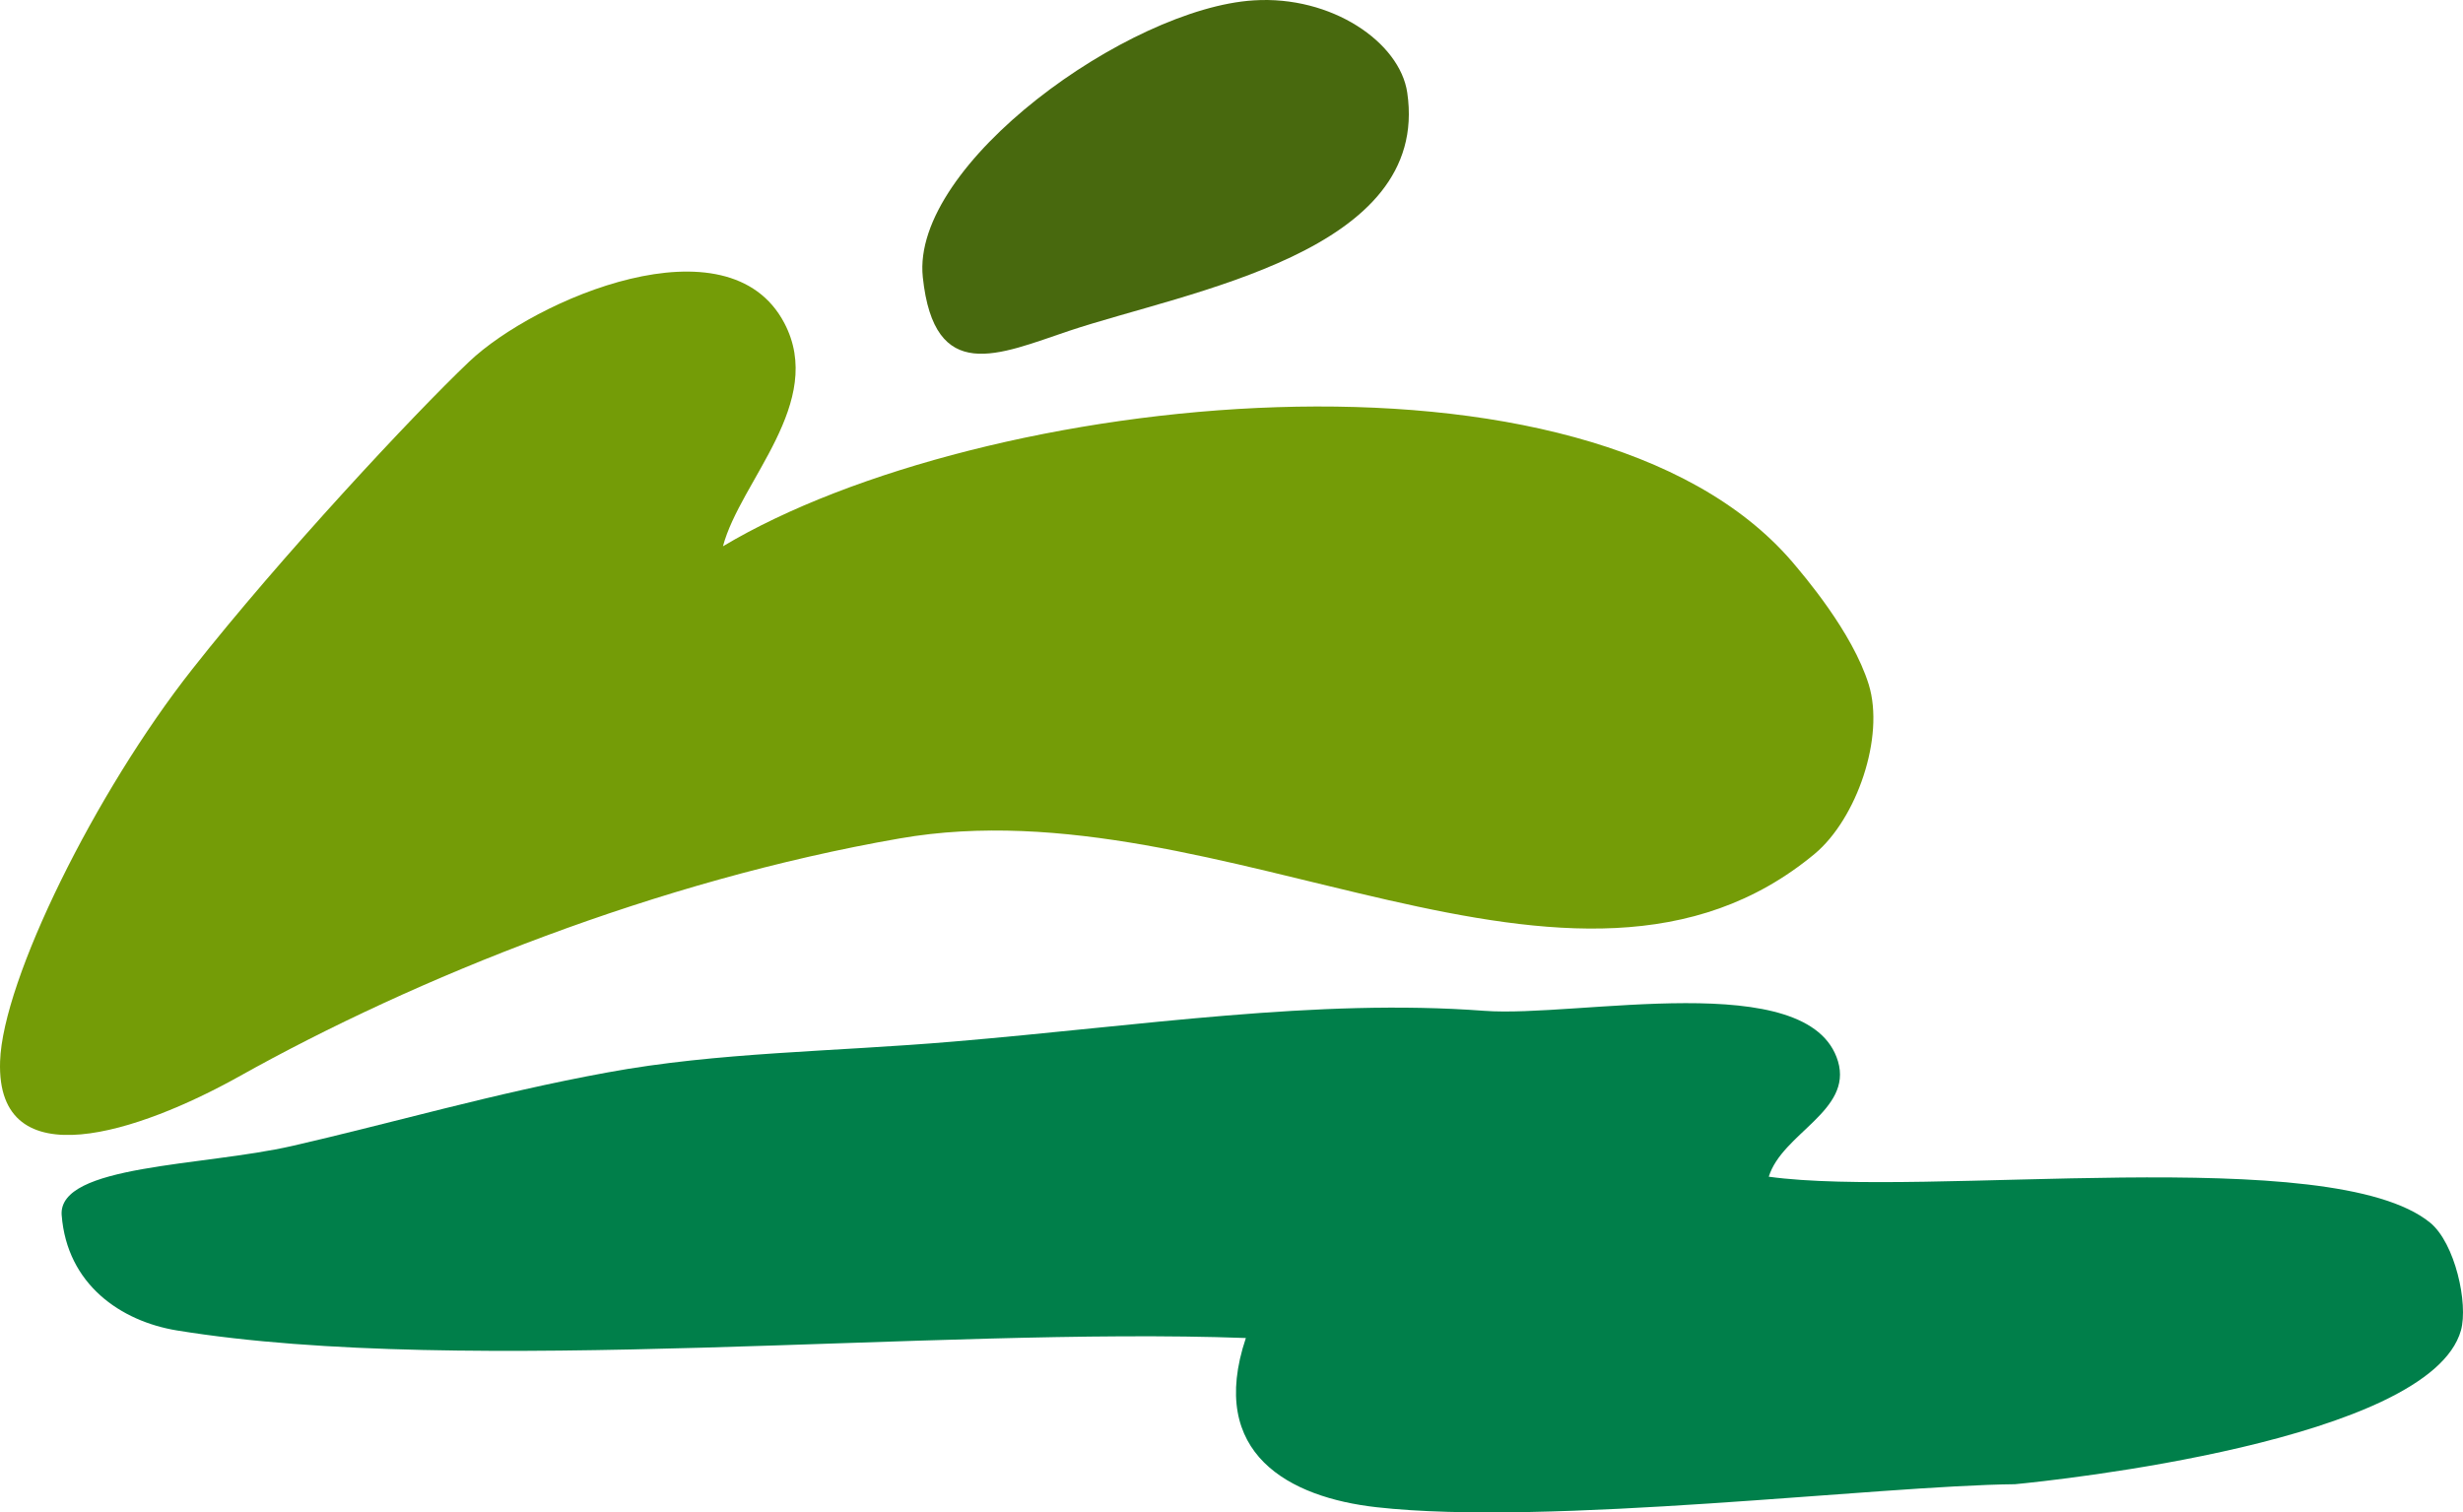
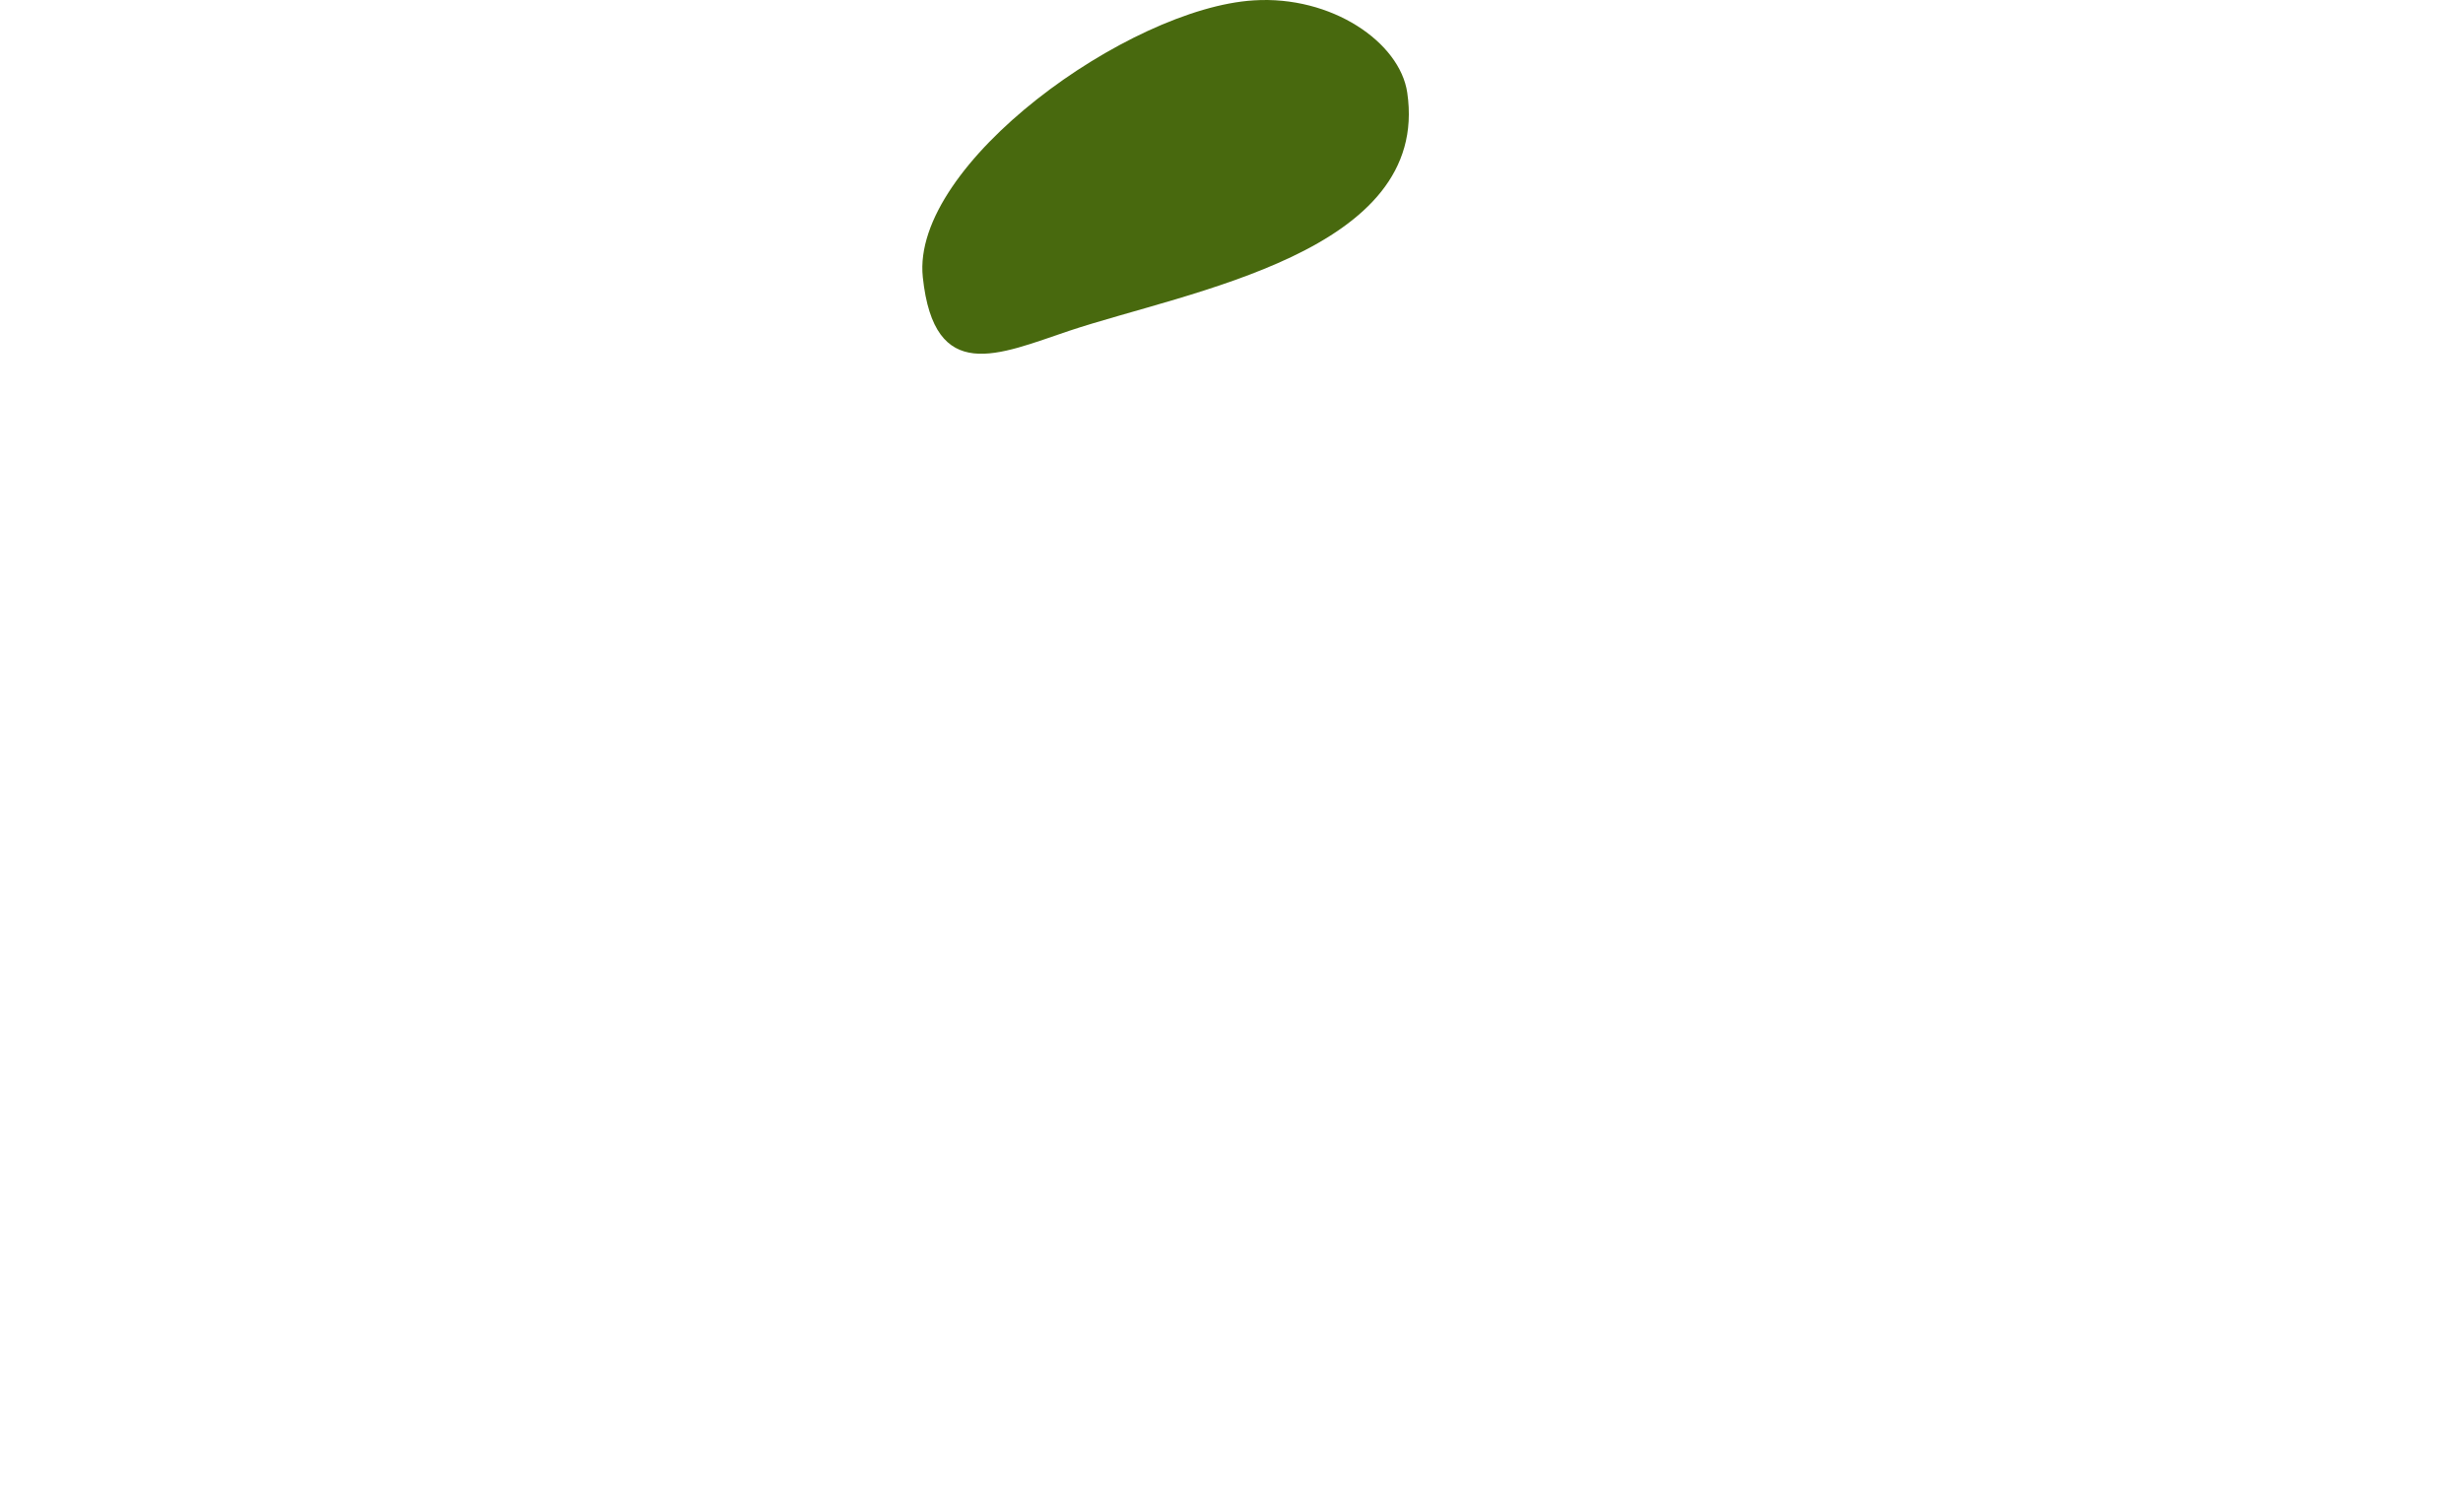
<svg xmlns="http://www.w3.org/2000/svg" viewBox="0 0 1667.05 1023.87">
  <path d="M624.58,187.57C616.51,111.05,764.17,5.48,848.48.26c52.64-3.44,99,28.23,104,62.46C968.43,171,804.37,197,723.52,224c-47.59,16-91.19,36.7-98.94-36.39" style="fill:#48690e;fill-rule:evenodd" />
-   <path d="M489.33,369.81c174-104,585-150.54,723.51,10.28,7.69,9.12,40.84,47.47,52,83.32,11,35.72-8.29,90.9-36.47,114.51C1065.2,713.75,828.07,529.32,609,567.58c-163.17,28.32-327.24,94-447.5,161.33C95,766-2.72,799.35.06,718.48,1.87,663.32,64.41,536.39,130.15,453,190,377,279.21,281.28,317.55,244.82,362,202.6,492.81,146.29,530.88,218.73c28.18,53.69-29.75,106.66-41.55,151.08" style="fill:#749c07;fill-rule:evenodd" />
-   <path d="M41.72,822.49c-2.15-34.22,95.18-32.82,156.15-46.75C264.22,760.56,334.52,740,411.21,726c74.75-13.8,151.89-13.89,234.07-20.89,127.38-10.74,246-29.31,359.23-20.83,63.1,4.79,220.28-30,239.51,34.18,9.94,33.51-37.74,48.68-46.85,78.13,106.92,14.78,380.69-23.66,447.73,31.19,16.74,13.83,25.81,54.61,20.75,72.88-21.18,75-275.36,101.57-301.87,104.1-92,.9-315.69,28.7-432.12,15.57-58.74-6.59-114.74-36-88.42-114.54-211.3-7.8-526.93,26.9-723.51-5.13-37.86-6.22-74.43-31.08-78-78.19" style="fill:#007f4a;fill-rule:evenodd" />
</svg>